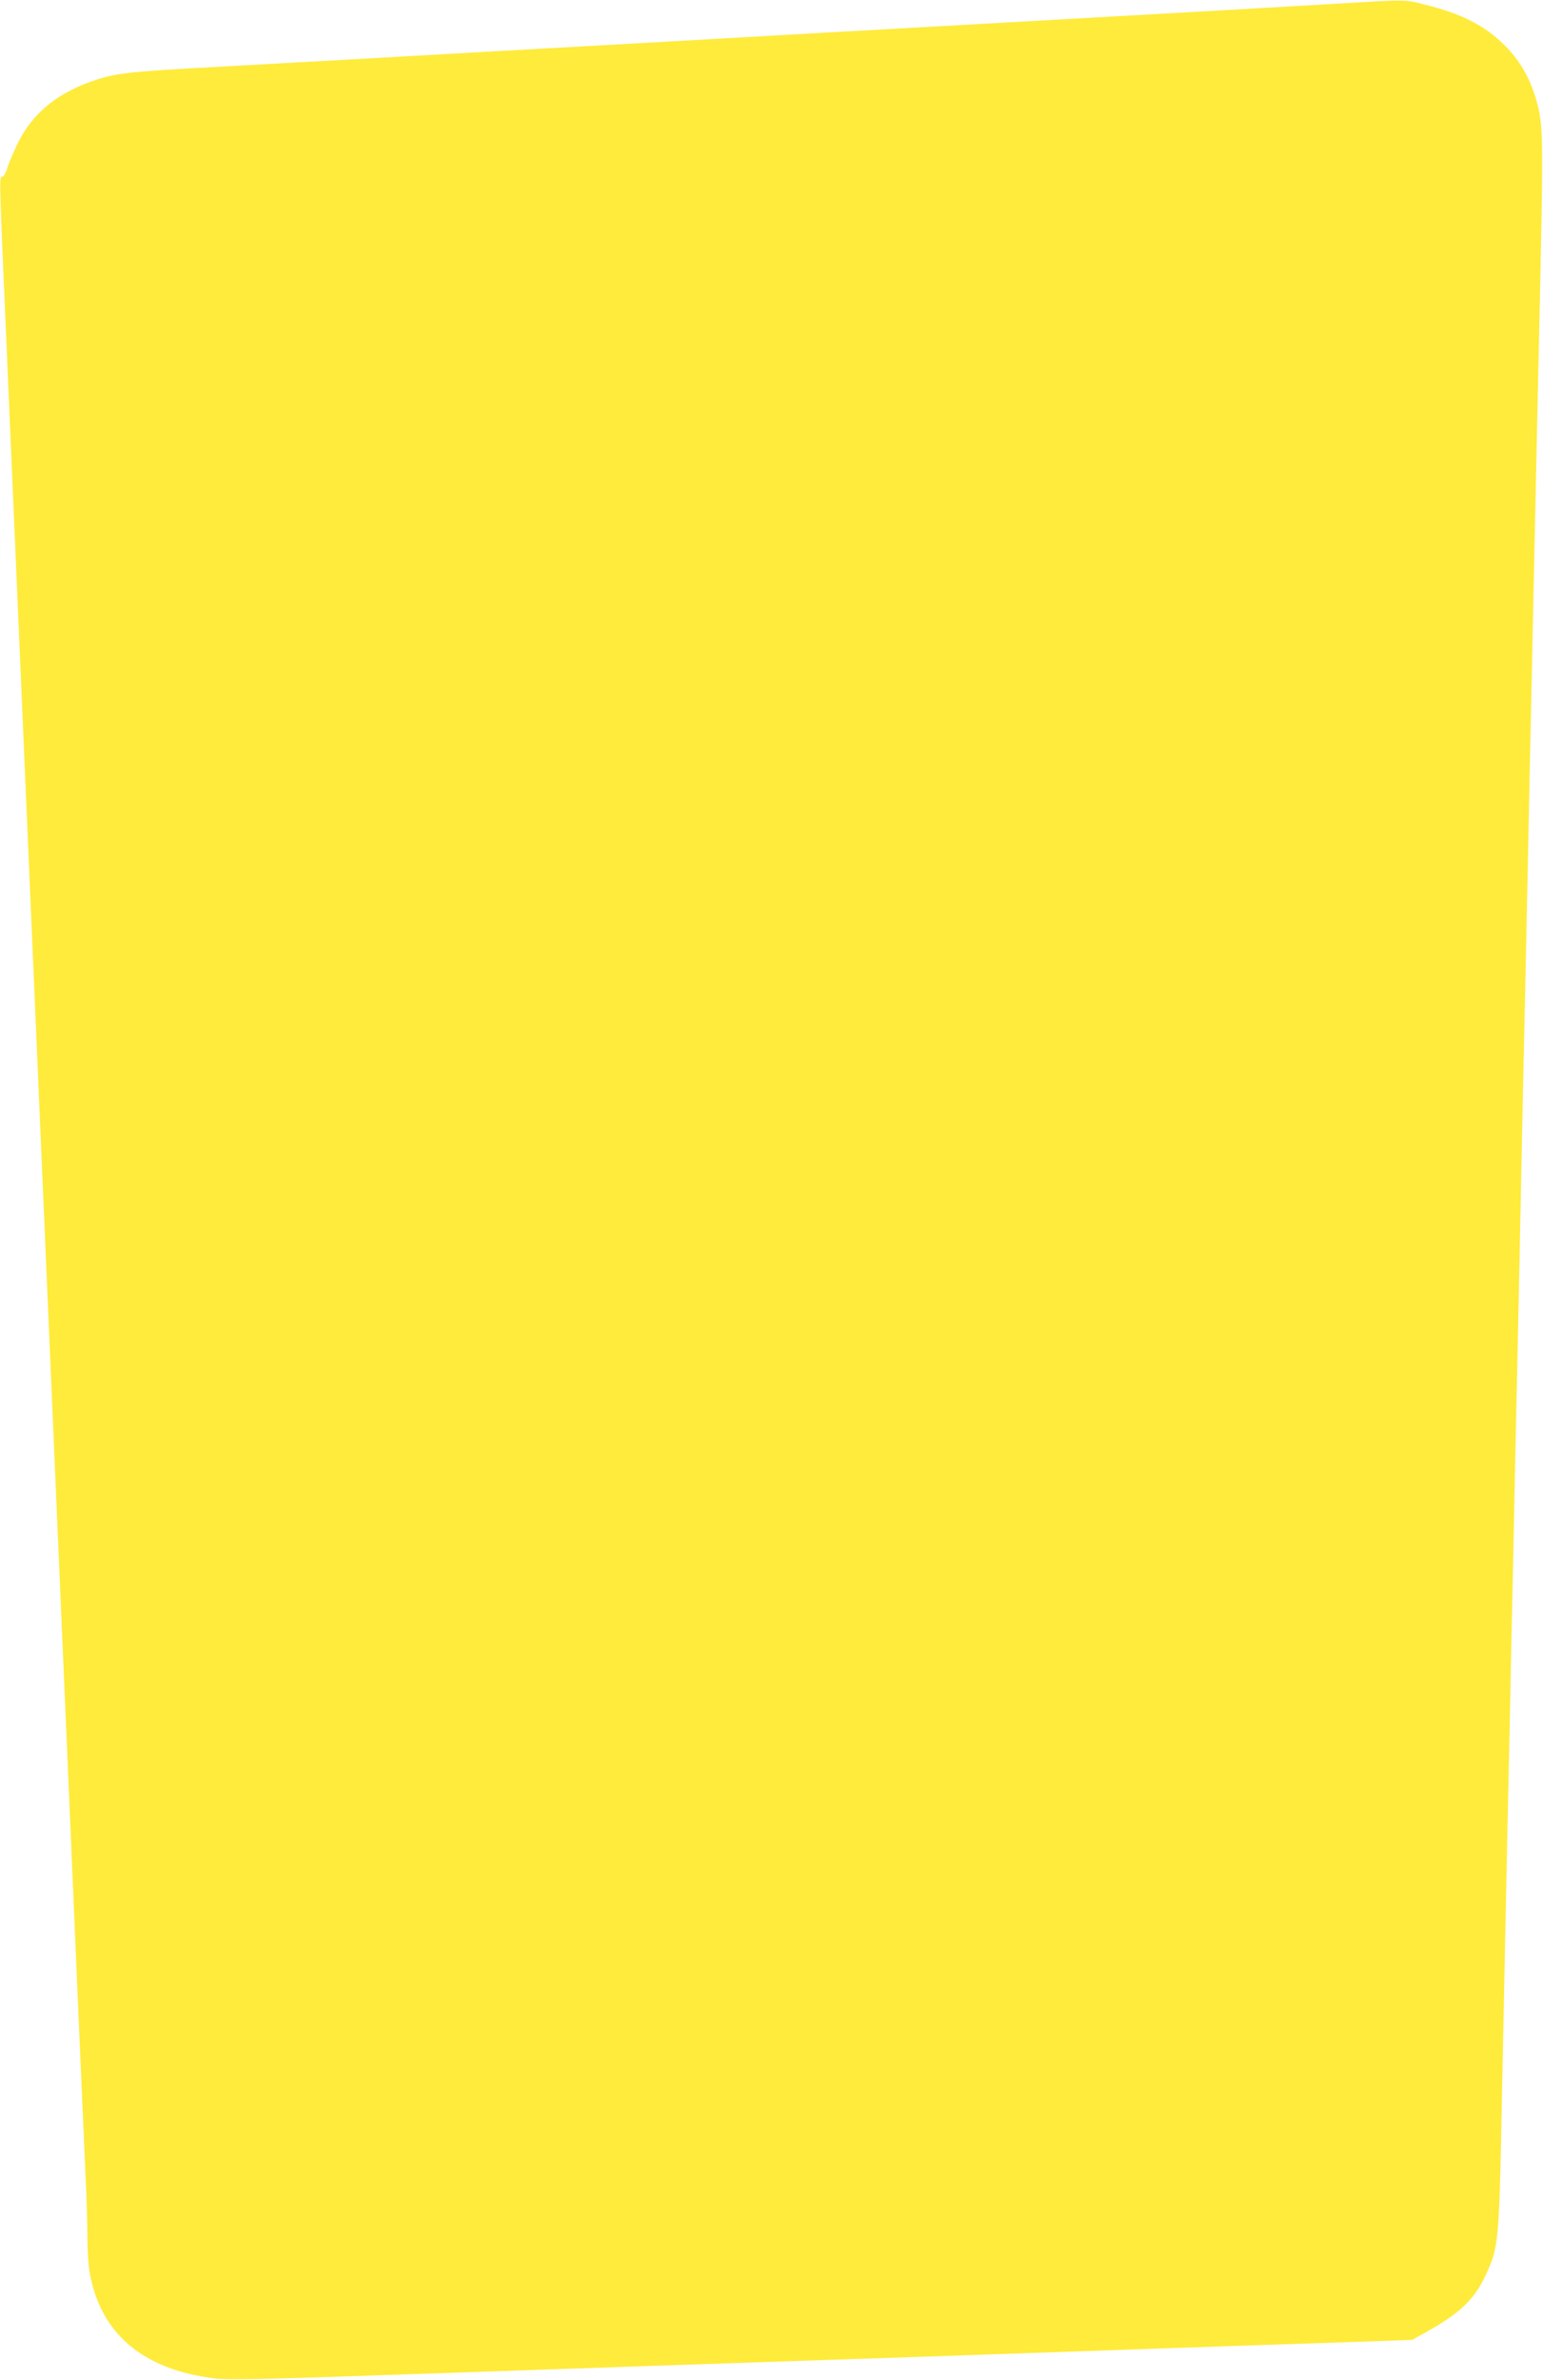
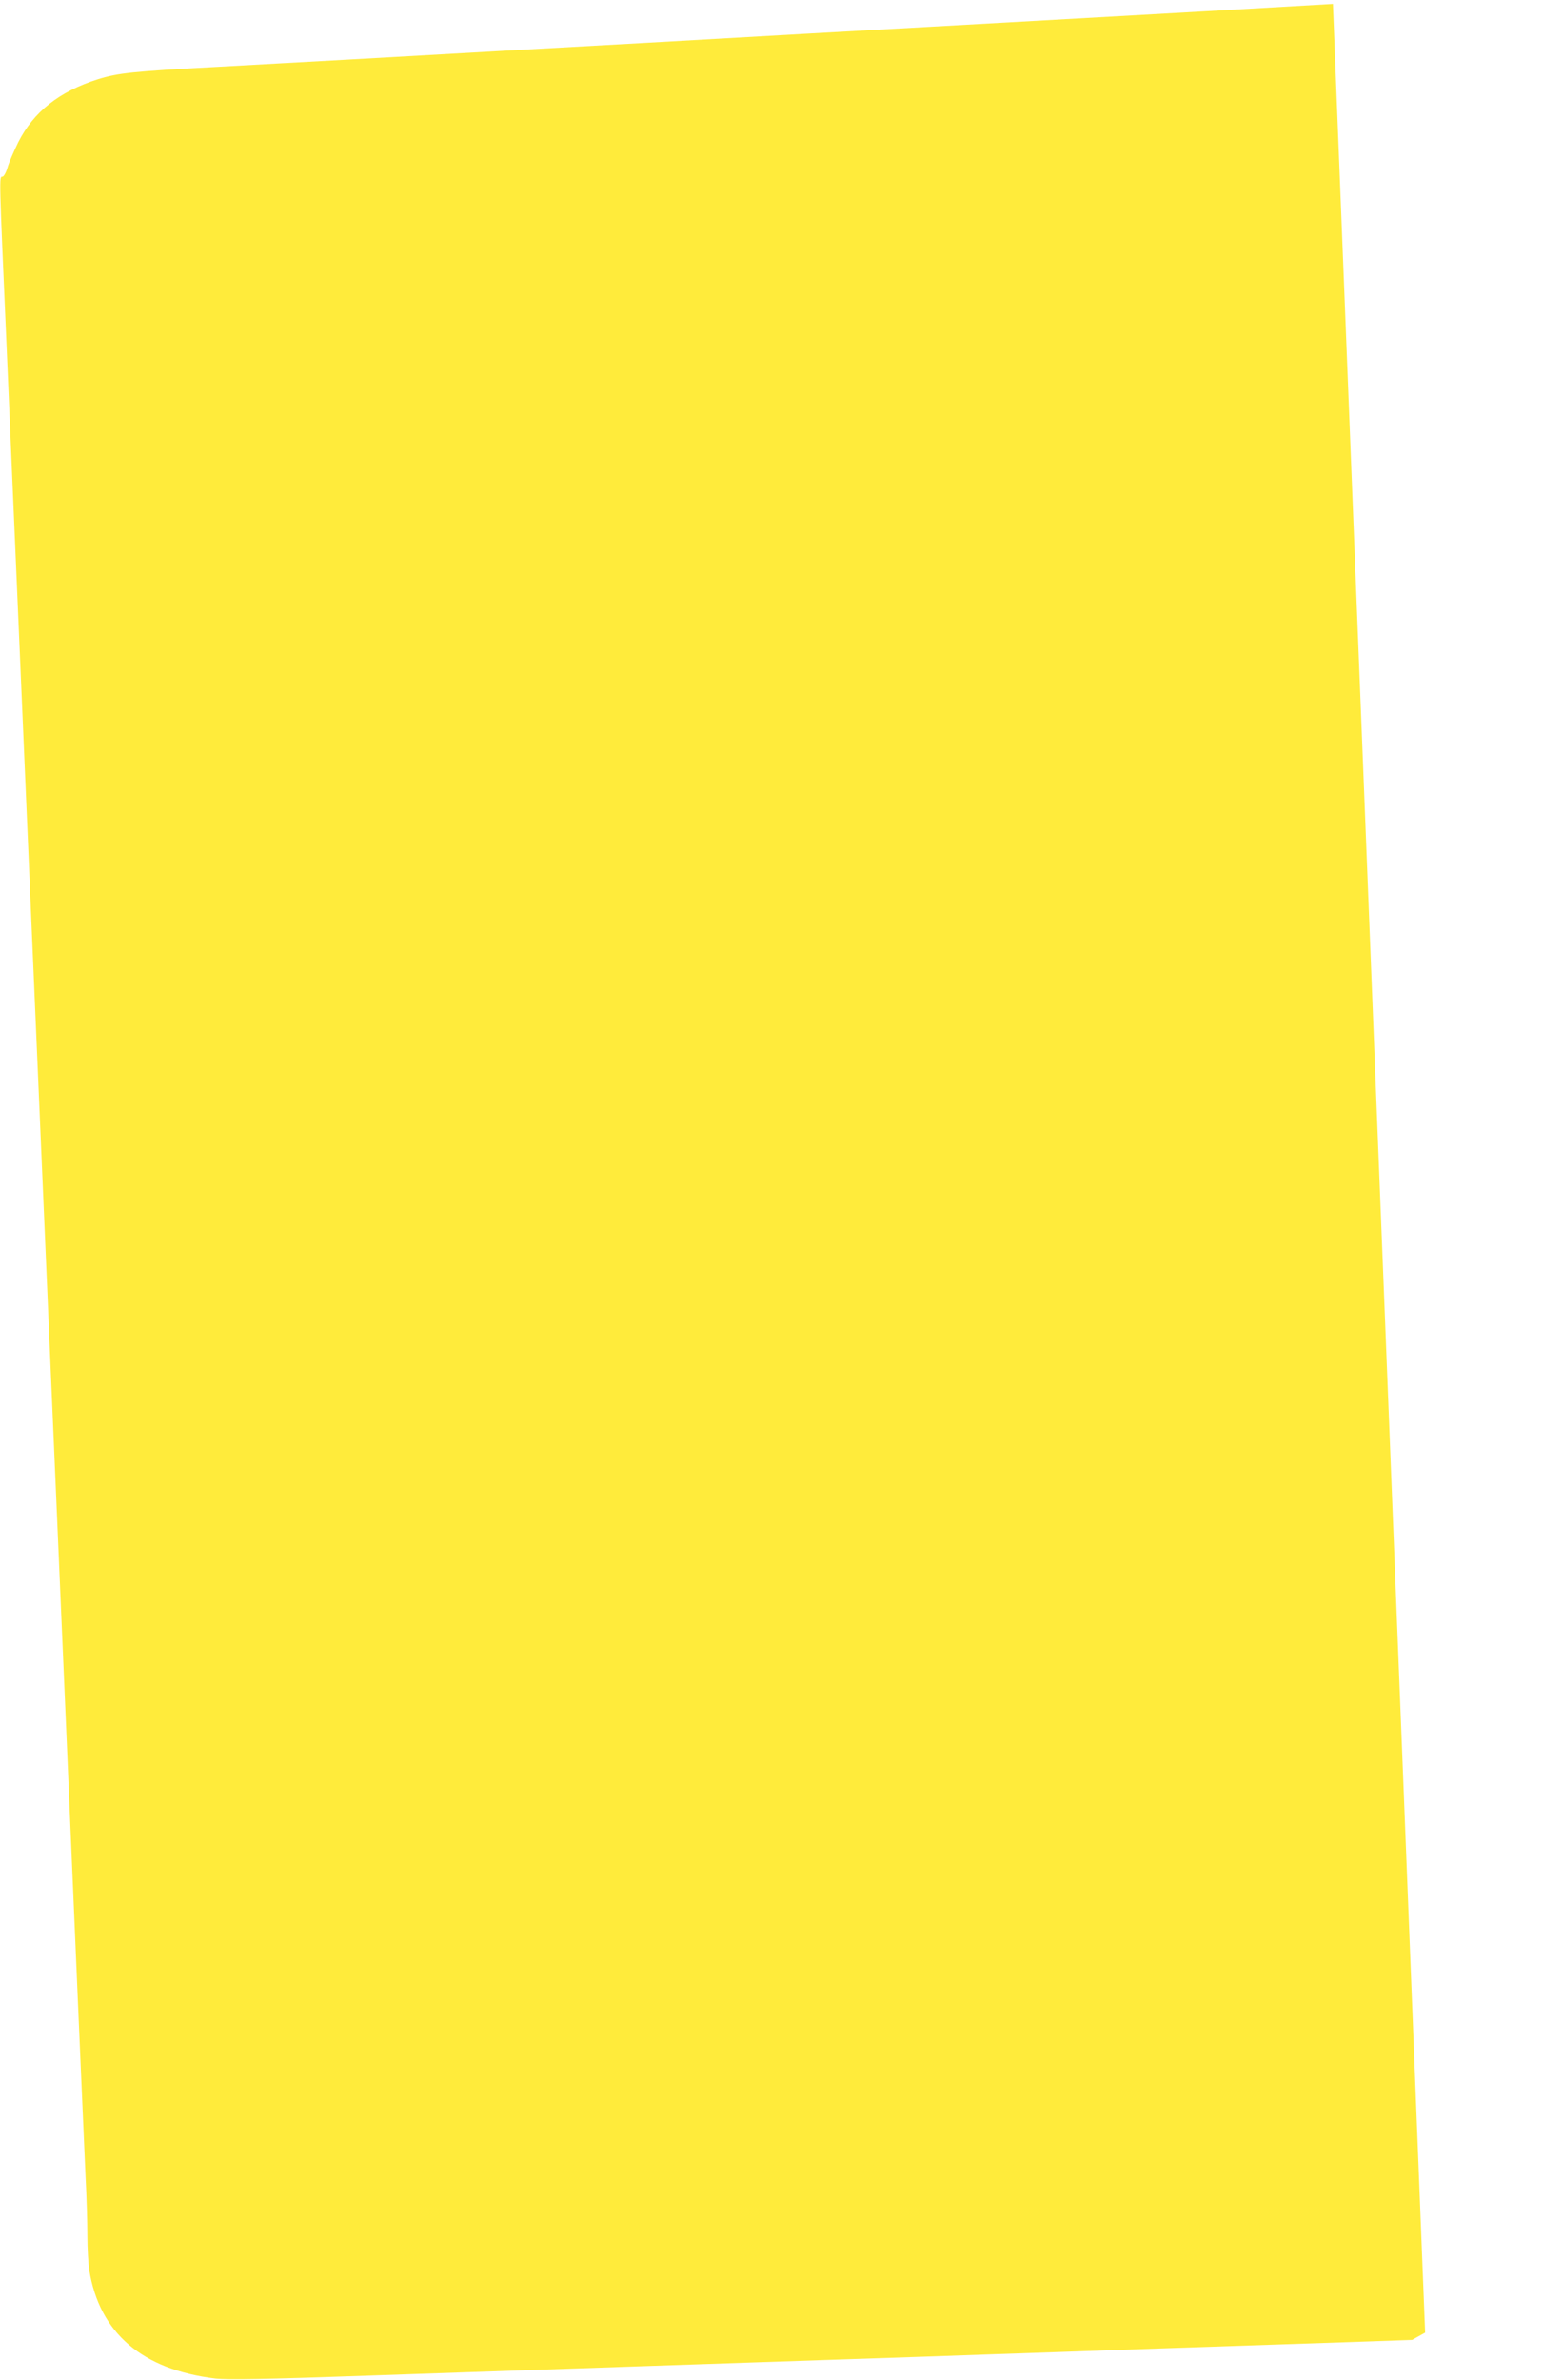
<svg xmlns="http://www.w3.org/2000/svg" version="1.0" width="830pt" height="1280pt" viewBox="0 0 830 1280" preserveAspectRatio="xMidYMid meet">
  <g transform="translate(0,1280) scale(0.1,-0.1)" fill="#ffeb3b" stroke="none">
-     <path d="M7170 12779 c-168 -10 -471 -27 -675 -39 -592 -33 -1028 -58 -1510 -85 -430 -24 -720 -40 -1505 -85 -195 -11 -557 -31 -805 -45 -247 -14 -605 -34 -795 -45 -190 -11 -514 -28 -720 -40 -443 -24 -524 -32 -633 -66 -208 -66 -346 -175 -429 -339 -24 -50 -51 -111 -58 -137 -8 -27 -20 -48 -27 -48 -18 0 -18 13 22 -903 19 -441 53 -1223 75 -1737 60 -1389 78 -1817 100 -2320 25 -582 50 -1155 100 -2320 22 -514 49 -1140 60 -1390 11 -250 33 -774 50 -1165 17 -390 35 -802 40 -915 6 -112 10 -258 10 -325 0 -66 5 -148 10 -182 55 -339 284 -536 680 -584 65 -7 261 -4 825 16 1245 43 1864 64 2485 85 327 11 723 24 880 30 157 5 557 19 890 31 333 11 774 26 981 33 l375 13 70 39 c185 103 263 176 324 306 73 157 74 169 90 1003 6 286 15 725 20 975 5 250 14 671 20 935 5 264 14 692 20 950 5 259 14 688 20 955 6 267 15 694 20 950 5 256 14 683 20 950 6 267 15 694 20 950 5 256 14 683 20 950 12 569 24 1141 46 2140 16 769 15 820 -27 958 -34 111 -87 200 -164 277 -105 106 -230 170 -426 219 -116 30 -93 29 -499 5z" />
+     <path d="M7170 12779 c-168 -10 -471 -27 -675 -39 -592 -33 -1028 -58 -1510 -85 -430 -24 -720 -40 -1505 -85 -195 -11 -557 -31 -805 -45 -247 -14 -605 -34 -795 -45 -190 -11 -514 -28 -720 -40 -443 -24 -524 -32 -633 -66 -208 -66 -346 -175 -429 -339 -24 -50 -51 -111 -58 -137 -8 -27 -20 -48 -27 -48 -18 0 -18 13 22 -903 19 -441 53 -1223 75 -1737 60 -1389 78 -1817 100 -2320 25 -582 50 -1155 100 -2320 22 -514 49 -1140 60 -1390 11 -250 33 -774 50 -1165 17 -390 35 -802 40 -915 6 -112 10 -258 10 -325 0 -66 5 -148 10 -182 55 -339 284 -536 680 -584 65 -7 261 -4 825 16 1245 43 1864 64 2485 85 327 11 723 24 880 30 157 5 557 19 890 31 333 11 774 26 981 33 l375 13 70 39 z" />
  </g>
</svg>